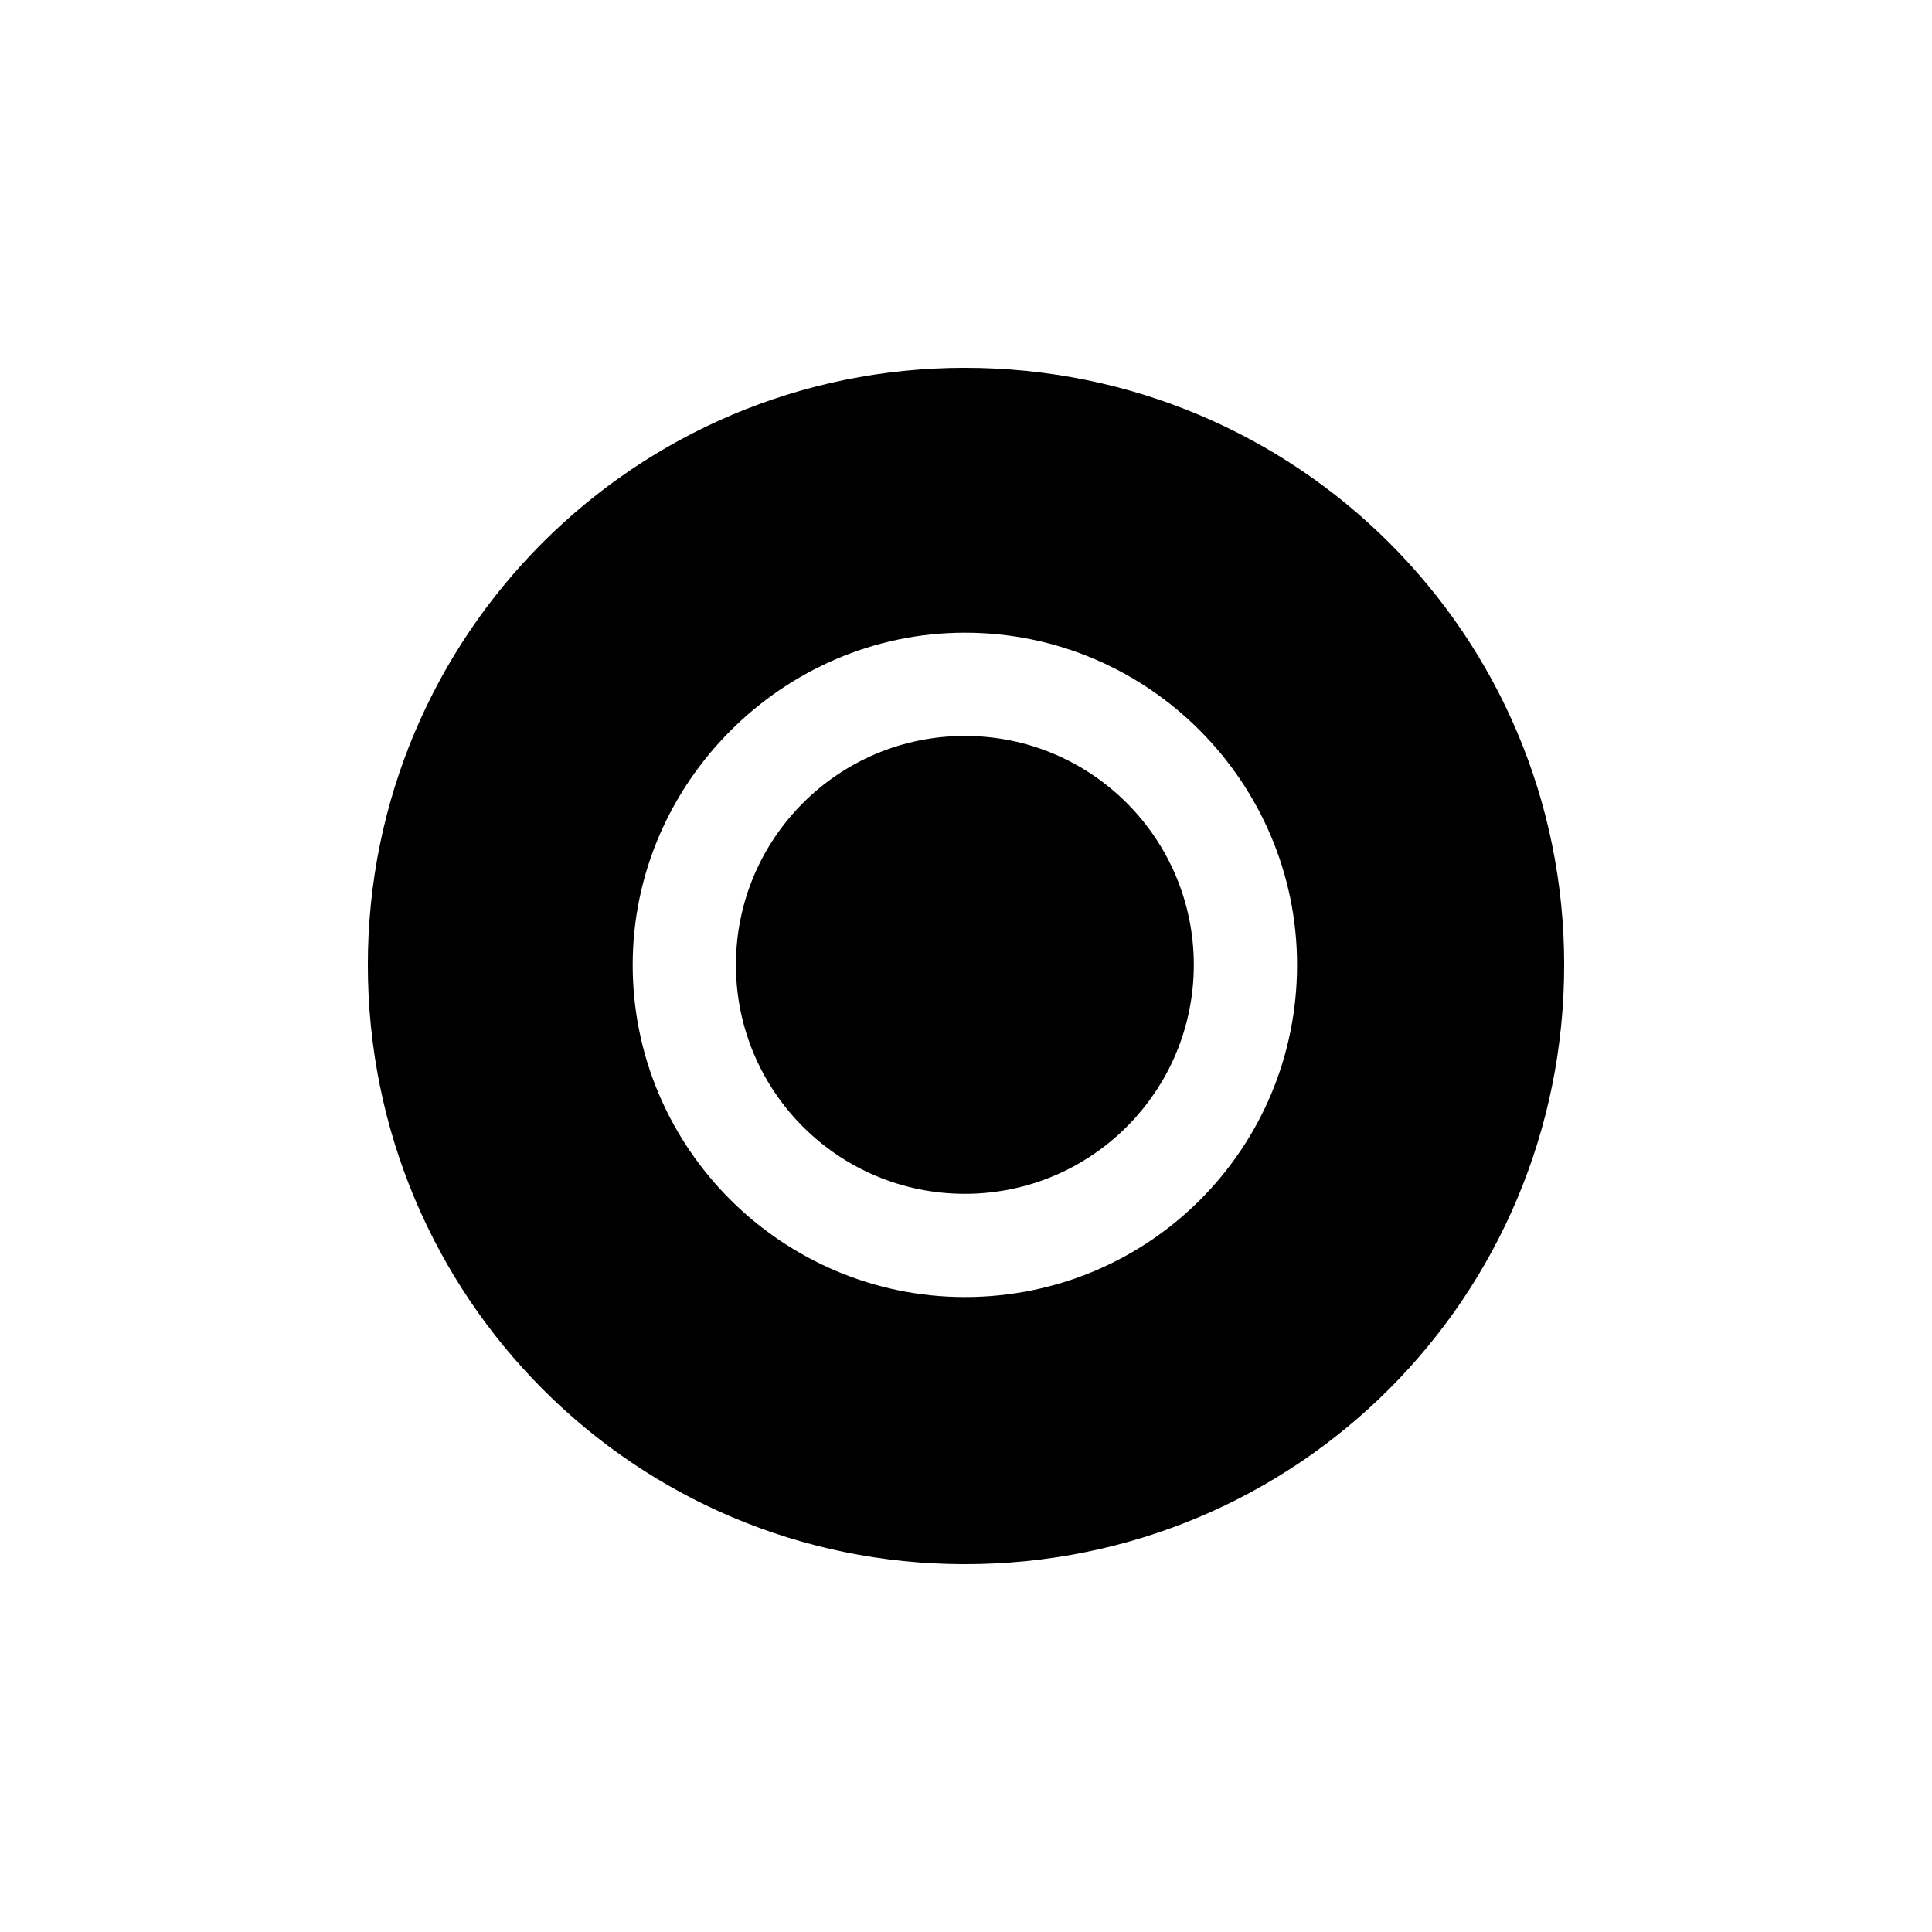
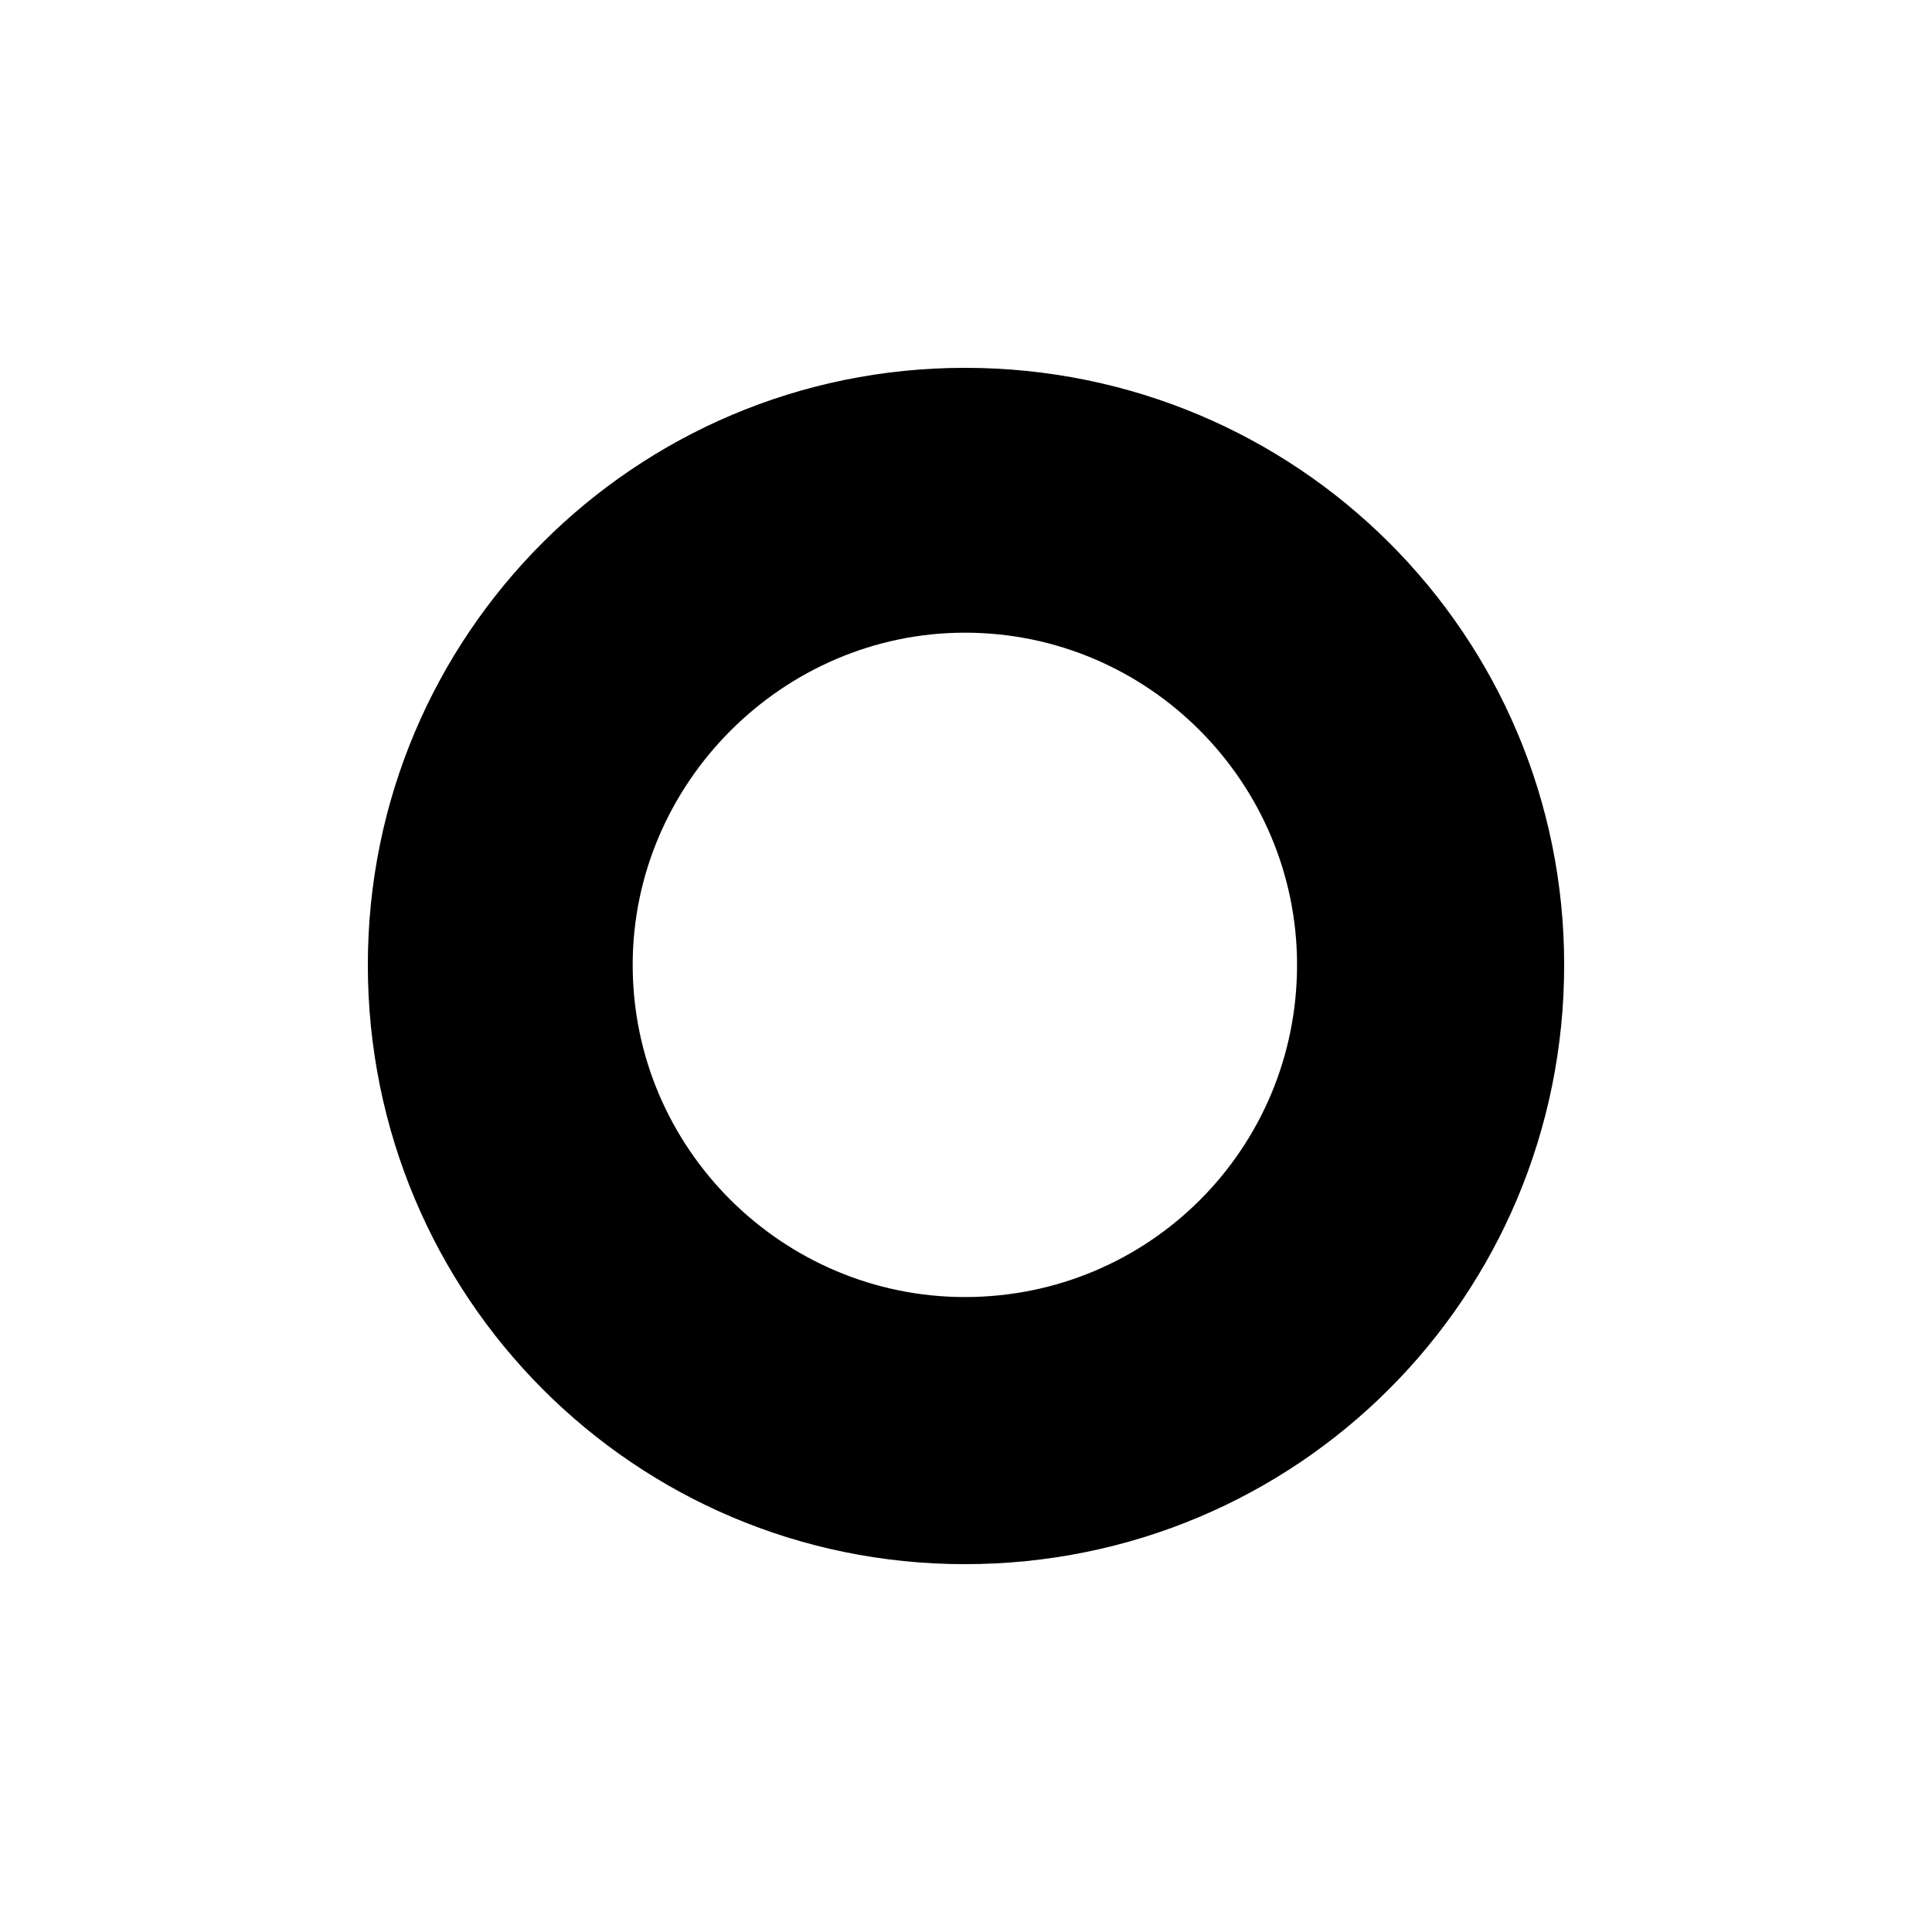
<svg xmlns="http://www.w3.org/2000/svg" fill="#000000" width="800px" height="800px" version="1.1" viewBox="144 144 512 512">
  <g fill-rule="evenodd">
    <path d="m399.7 241.48c88.031 0 158.82 70.781 158.82 158.22 0 88.031-70.781 158.82-158.82 158.82-87.438 0-158.22-70.781-158.22-158.82 0-87.438 70.781-158.22 158.22-158.22zm0 70.188c48.773 0 88.031 39.852 88.031 88.031 0 48.773-39.258 88.031-88.031 88.031-48.18 0-88.031-39.258-88.031-88.031 0-48.18 39.852-88.031 88.031-88.031z" />
-     <path d="m460.37 399.7c0 33.508-27.164 60.672-60.672 60.672-33.508 0-60.668-27.164-60.668-60.672 0-33.508 27.16-60.668 60.668-60.668 33.508 0 60.672 27.16 60.672 60.668" />
  </g>
</svg>